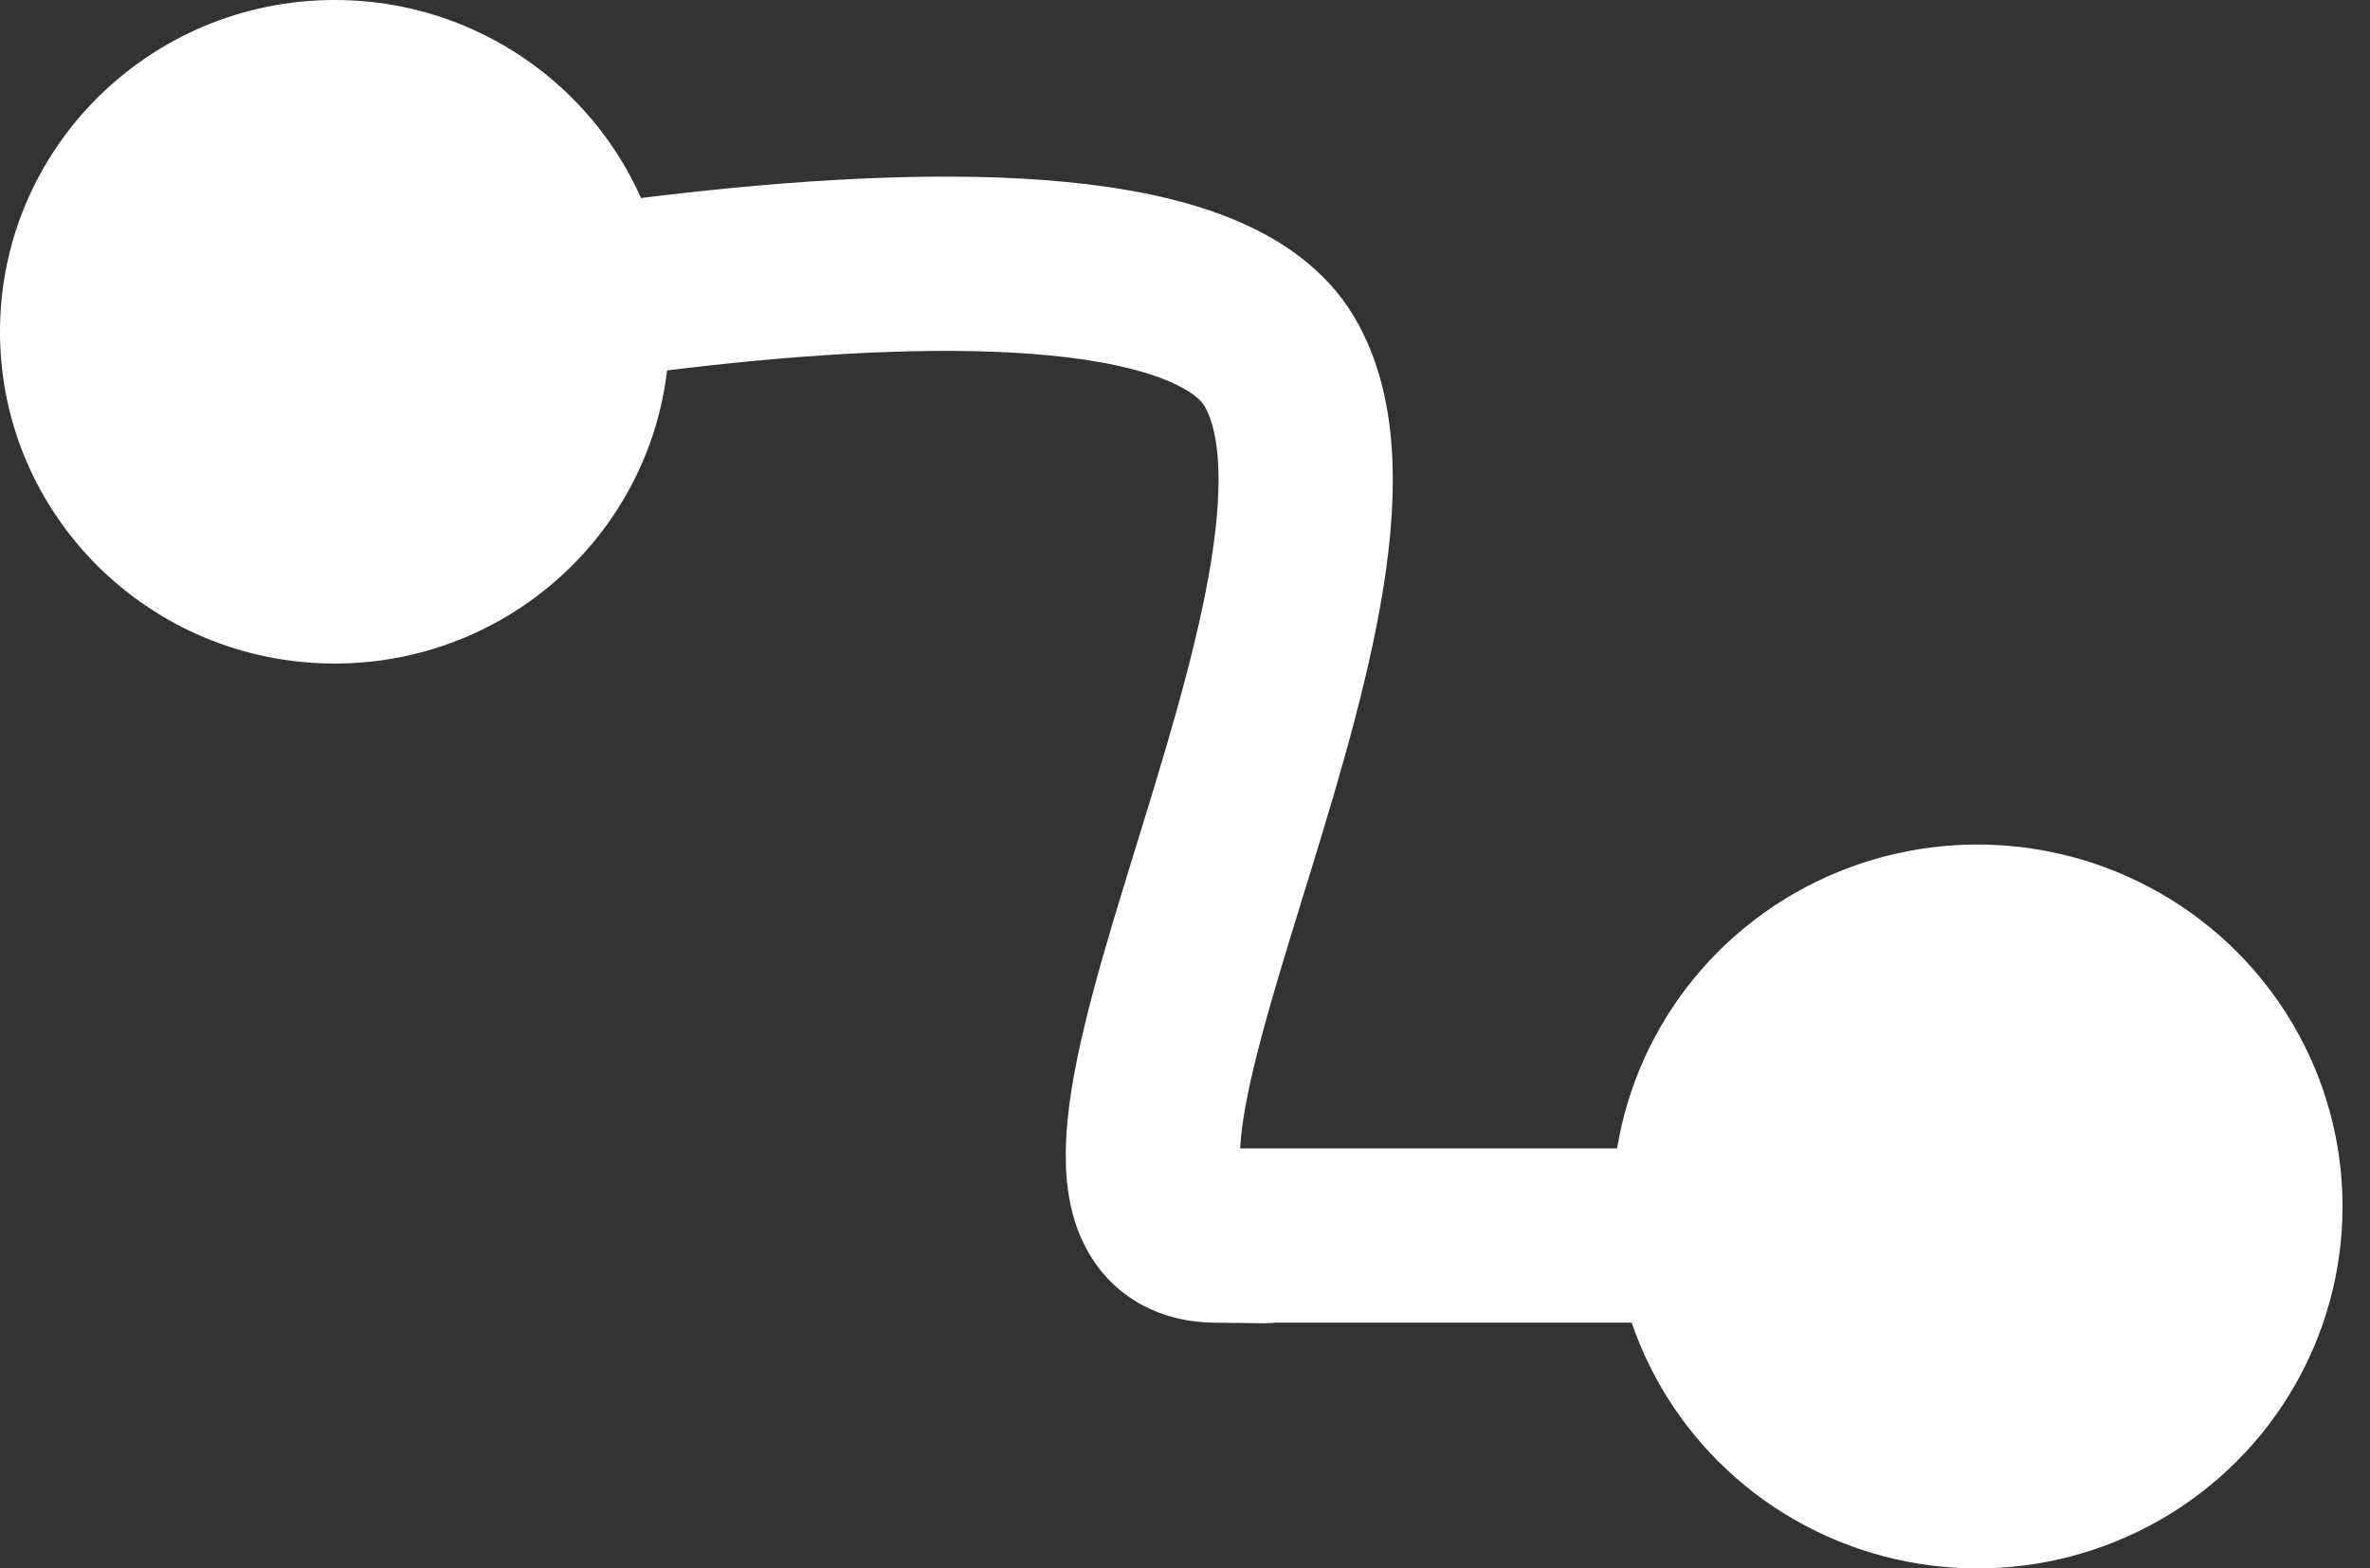
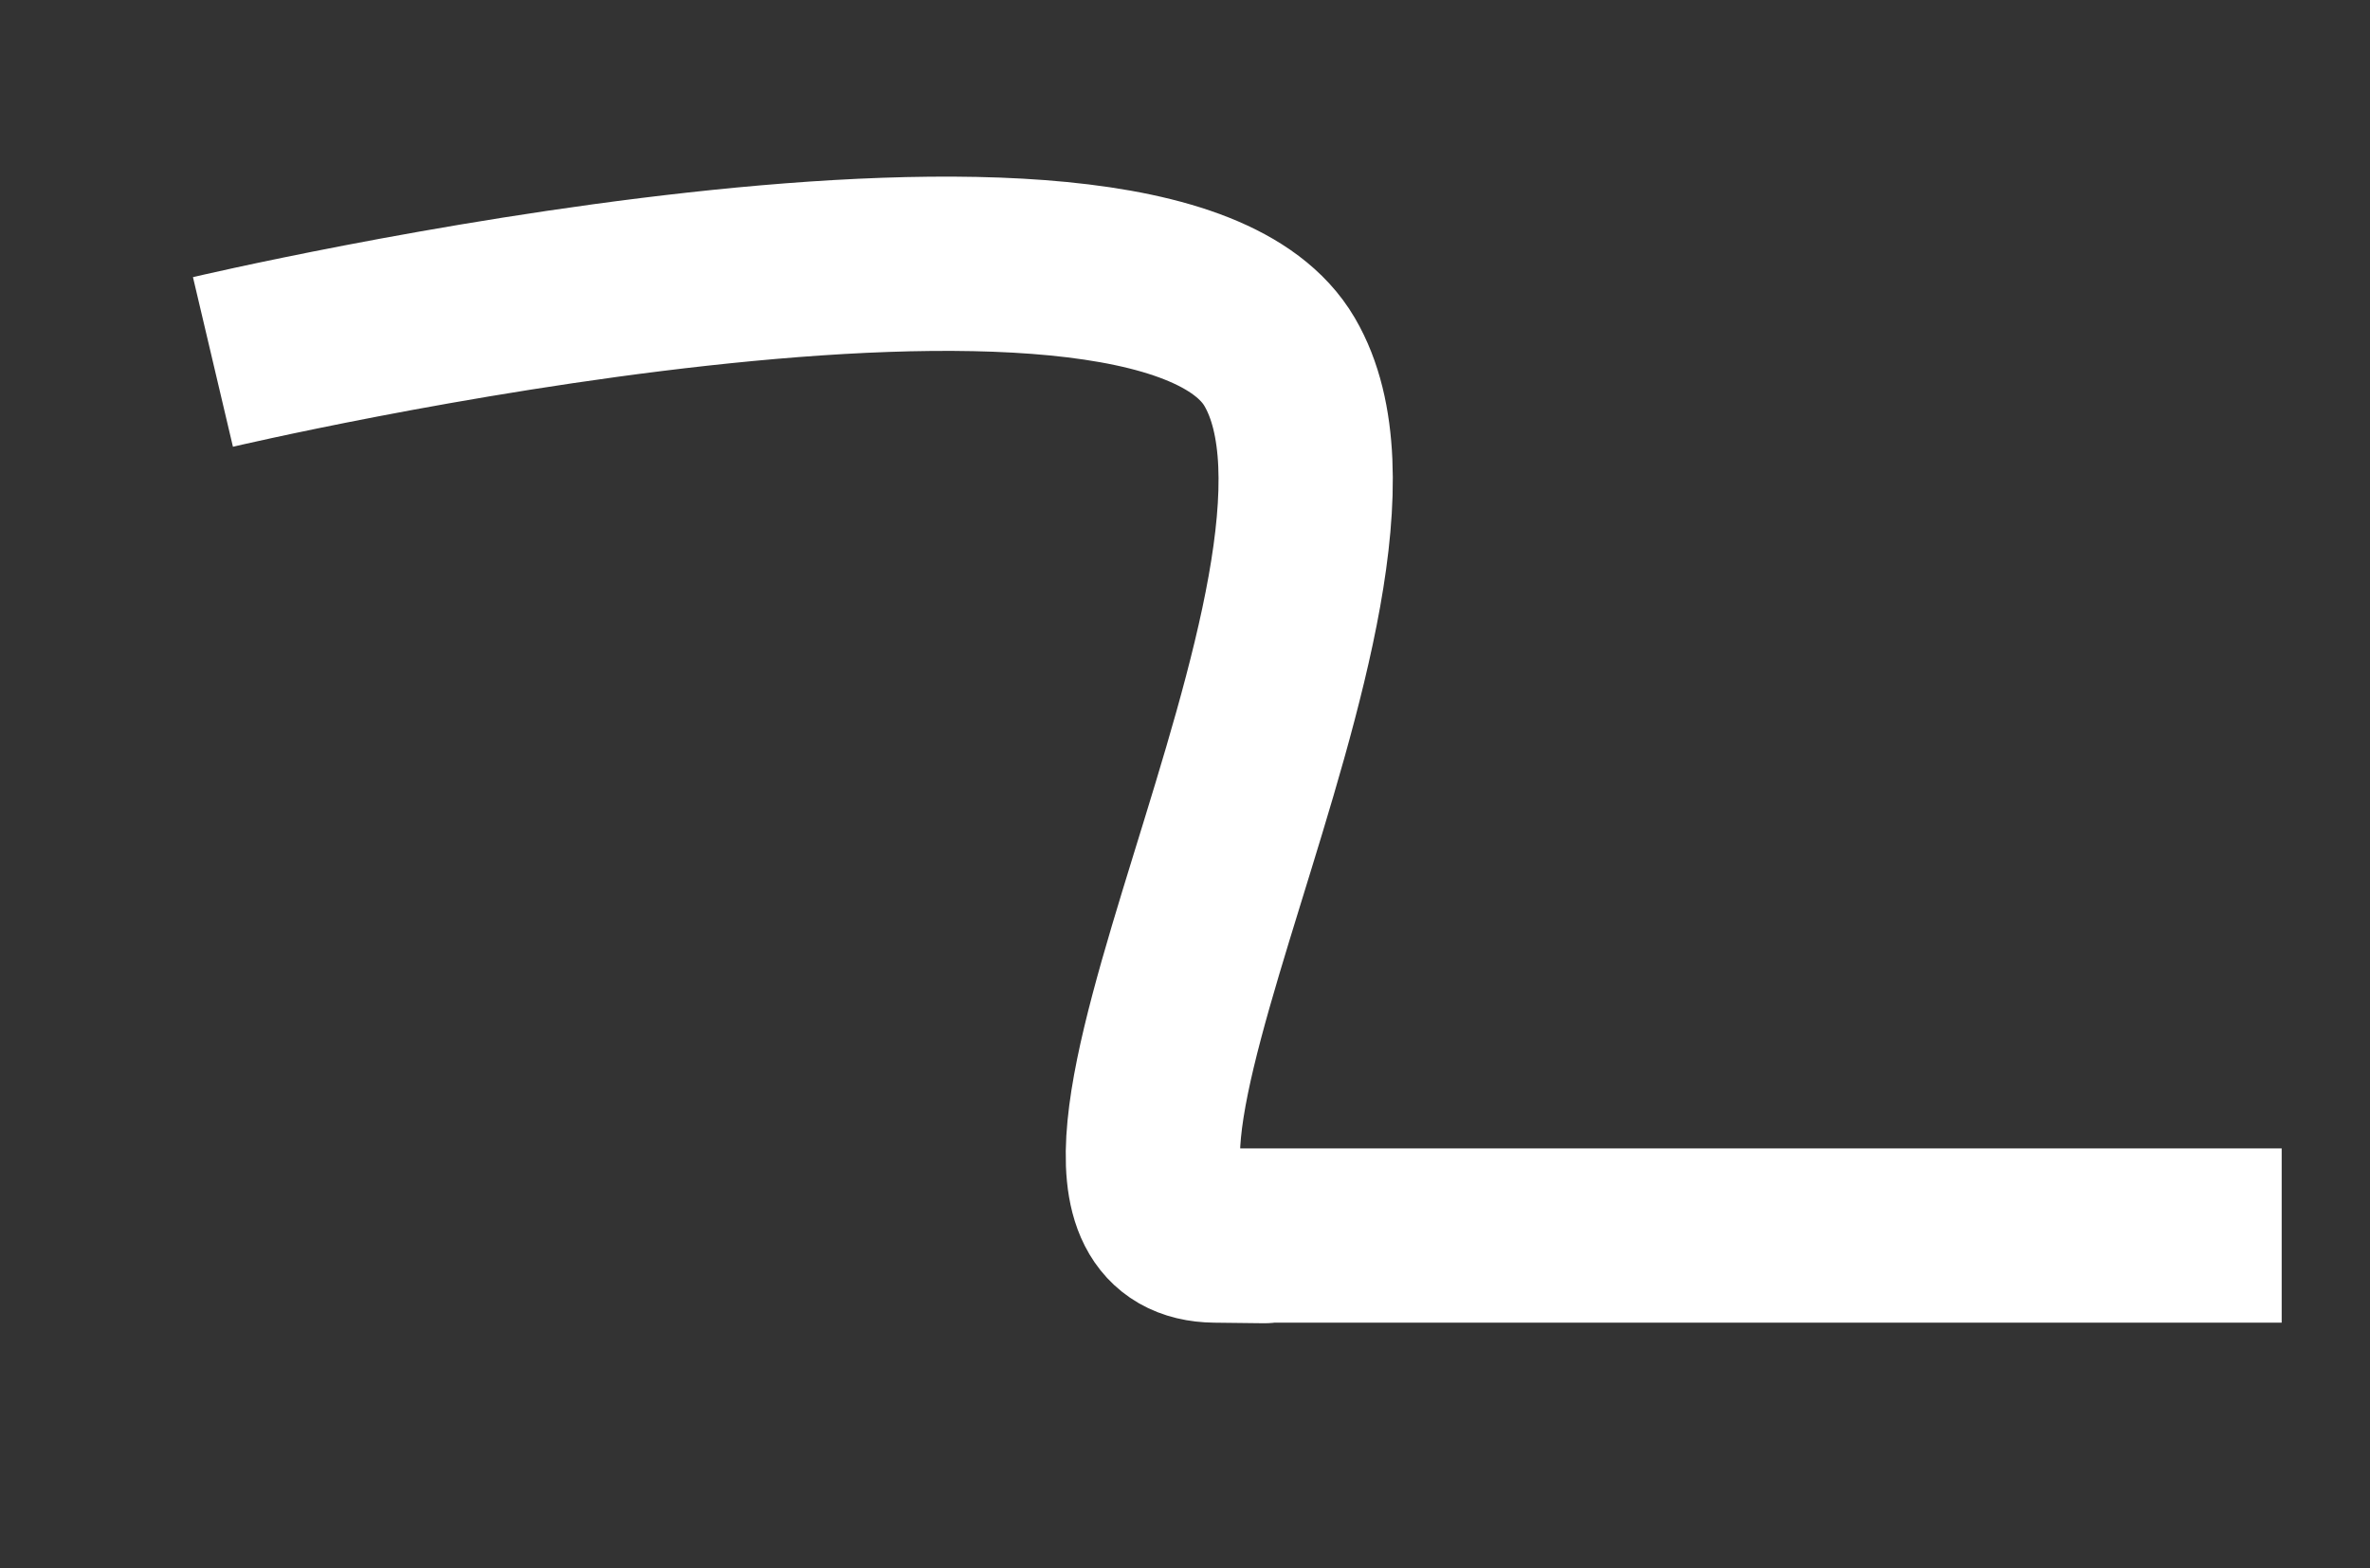
<svg xmlns="http://www.w3.org/2000/svg" width="68" height="45" viewBox="0 0 68 45" fill="none">
  <rect x="0" y="0" width="68" height="45" fill="#333333" stroke="none" />
  <path d="M6.11 10.385C6.11 10.385 33.006 4.046 36.715 10.385C40.425 16.723 28.805 35.38 34.861 35.45M34.861 35.45C35.788 35.461 37.534 35.481 34.861 35.45ZM34.861 35.45H65.466" stroke="white" stroke-width="5" />
-   <ellipse cx="9.602" cy="9.519" rx="9.602" ry="9.519" fill="white" />
-   <ellipse cx="56.737" cy="34.616" rx="10.475" ry="10.385" fill="white" />
</svg>